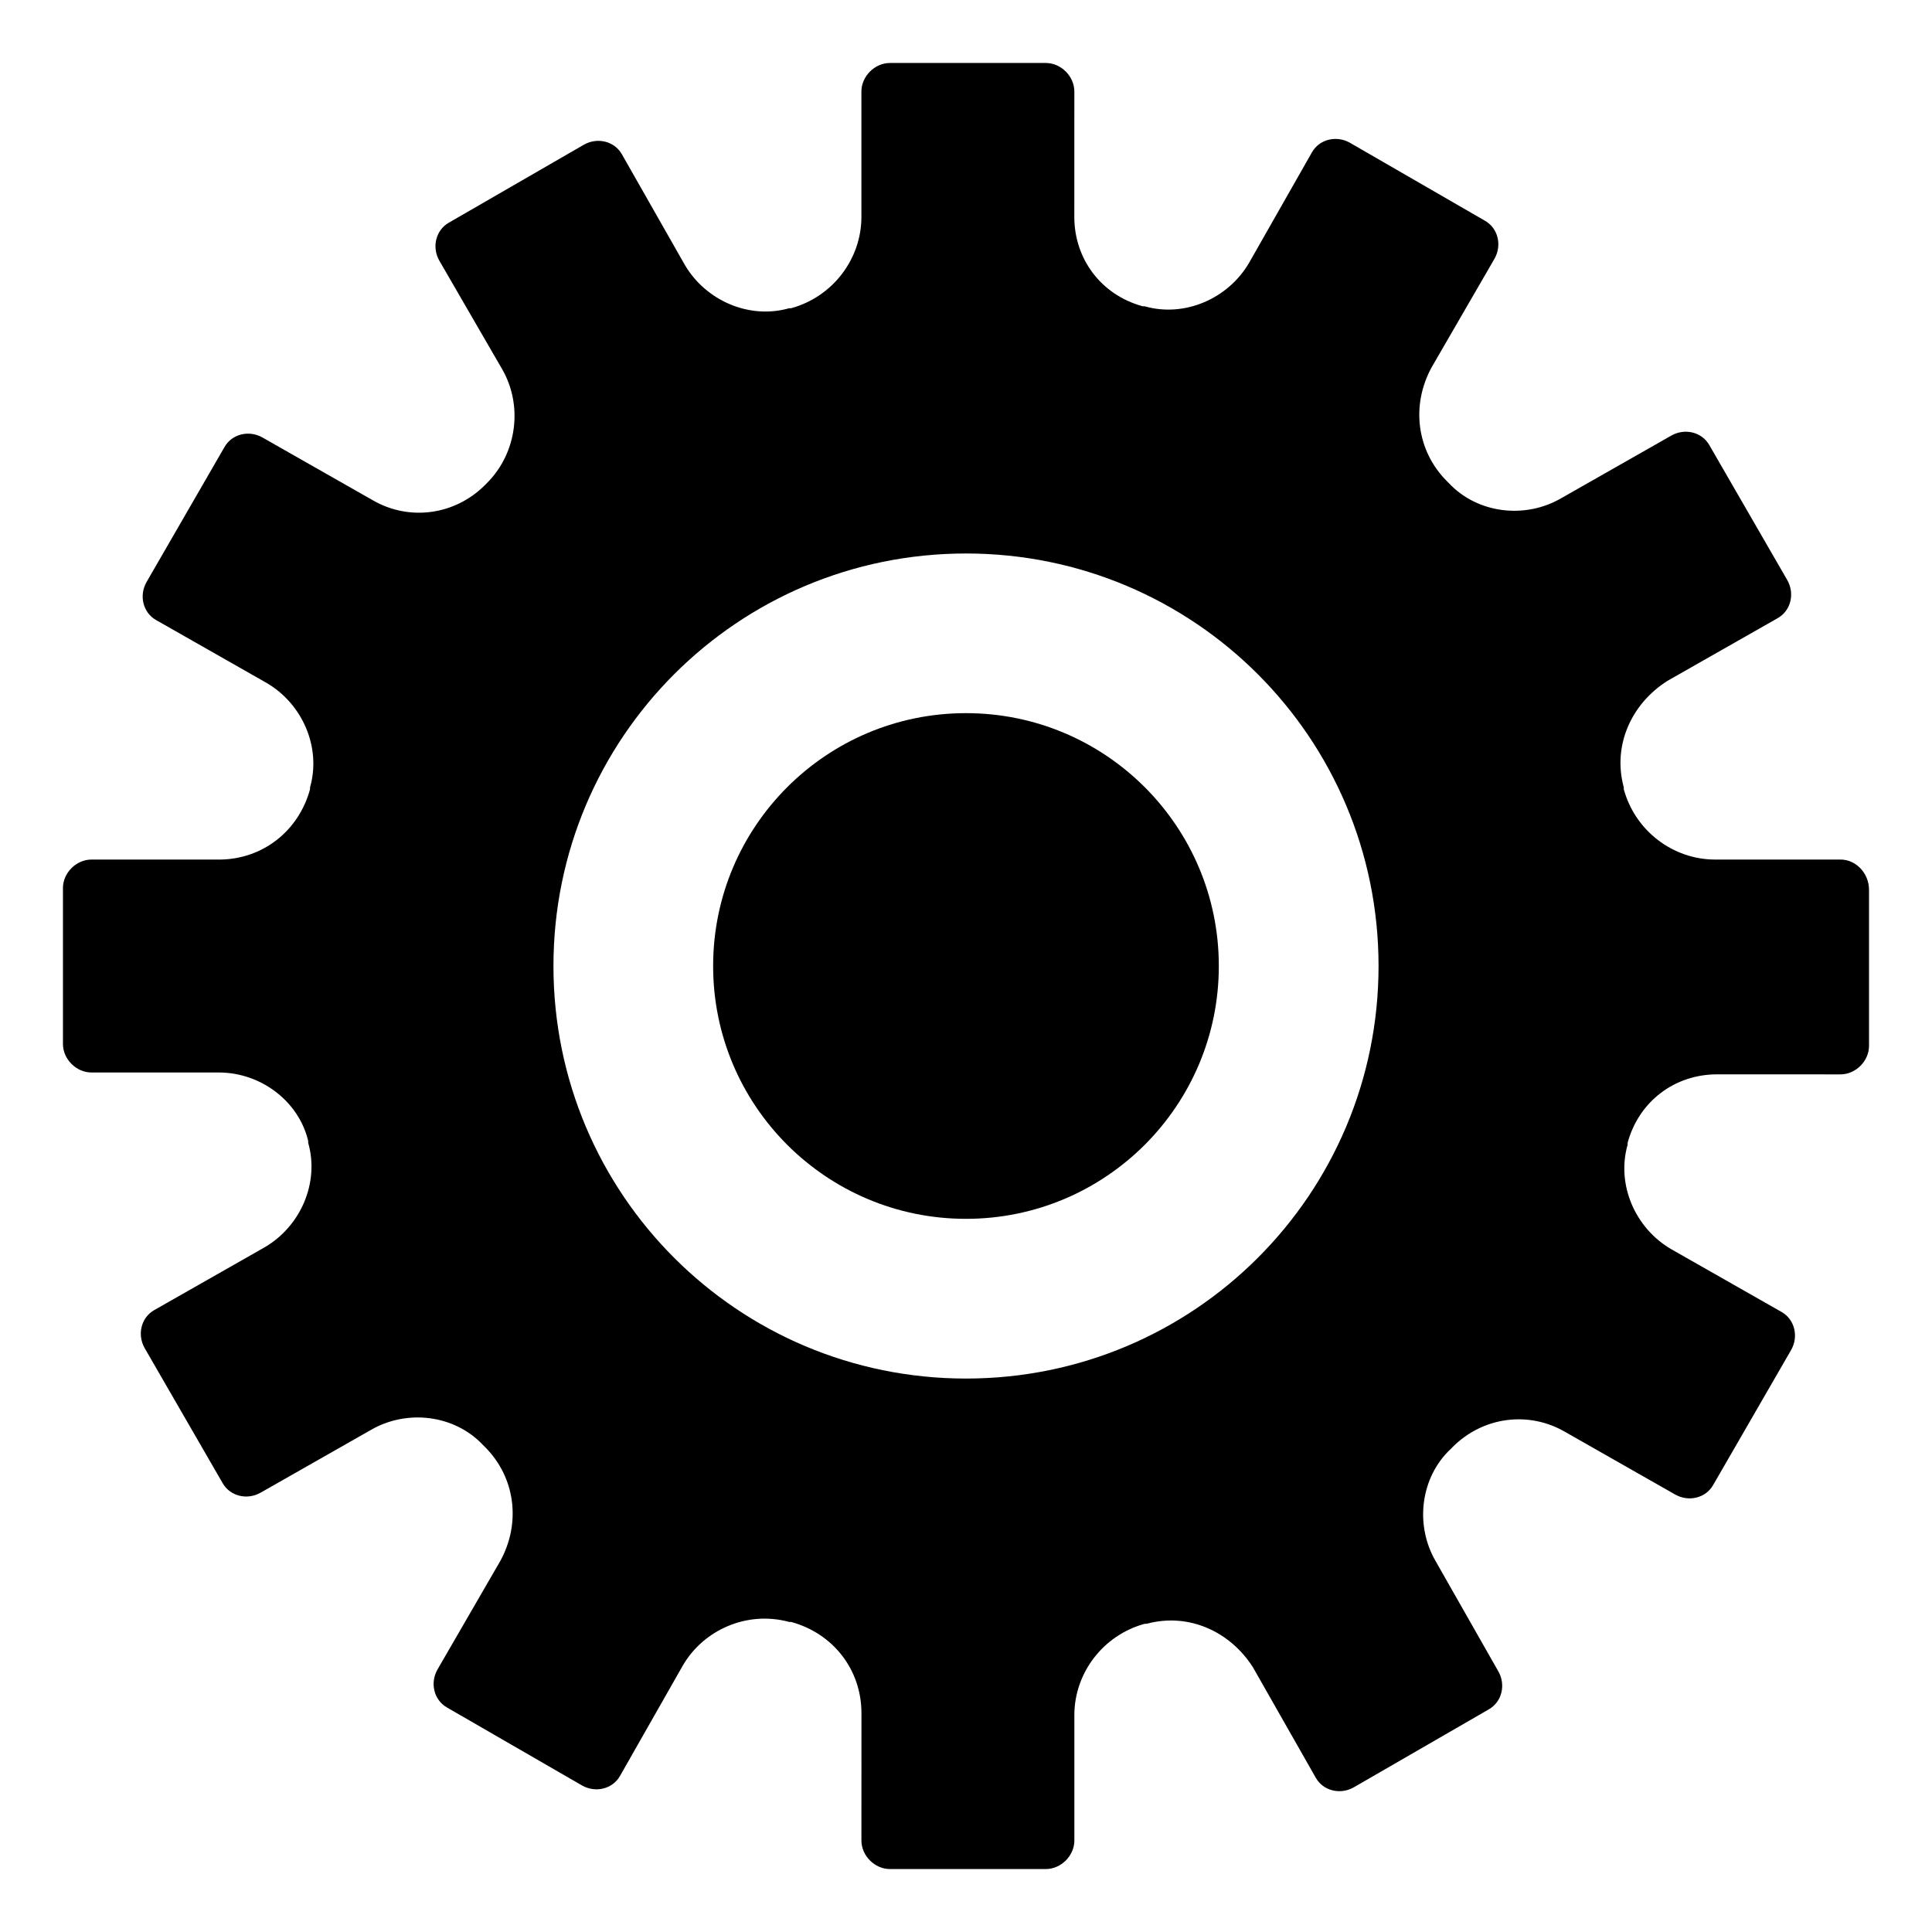
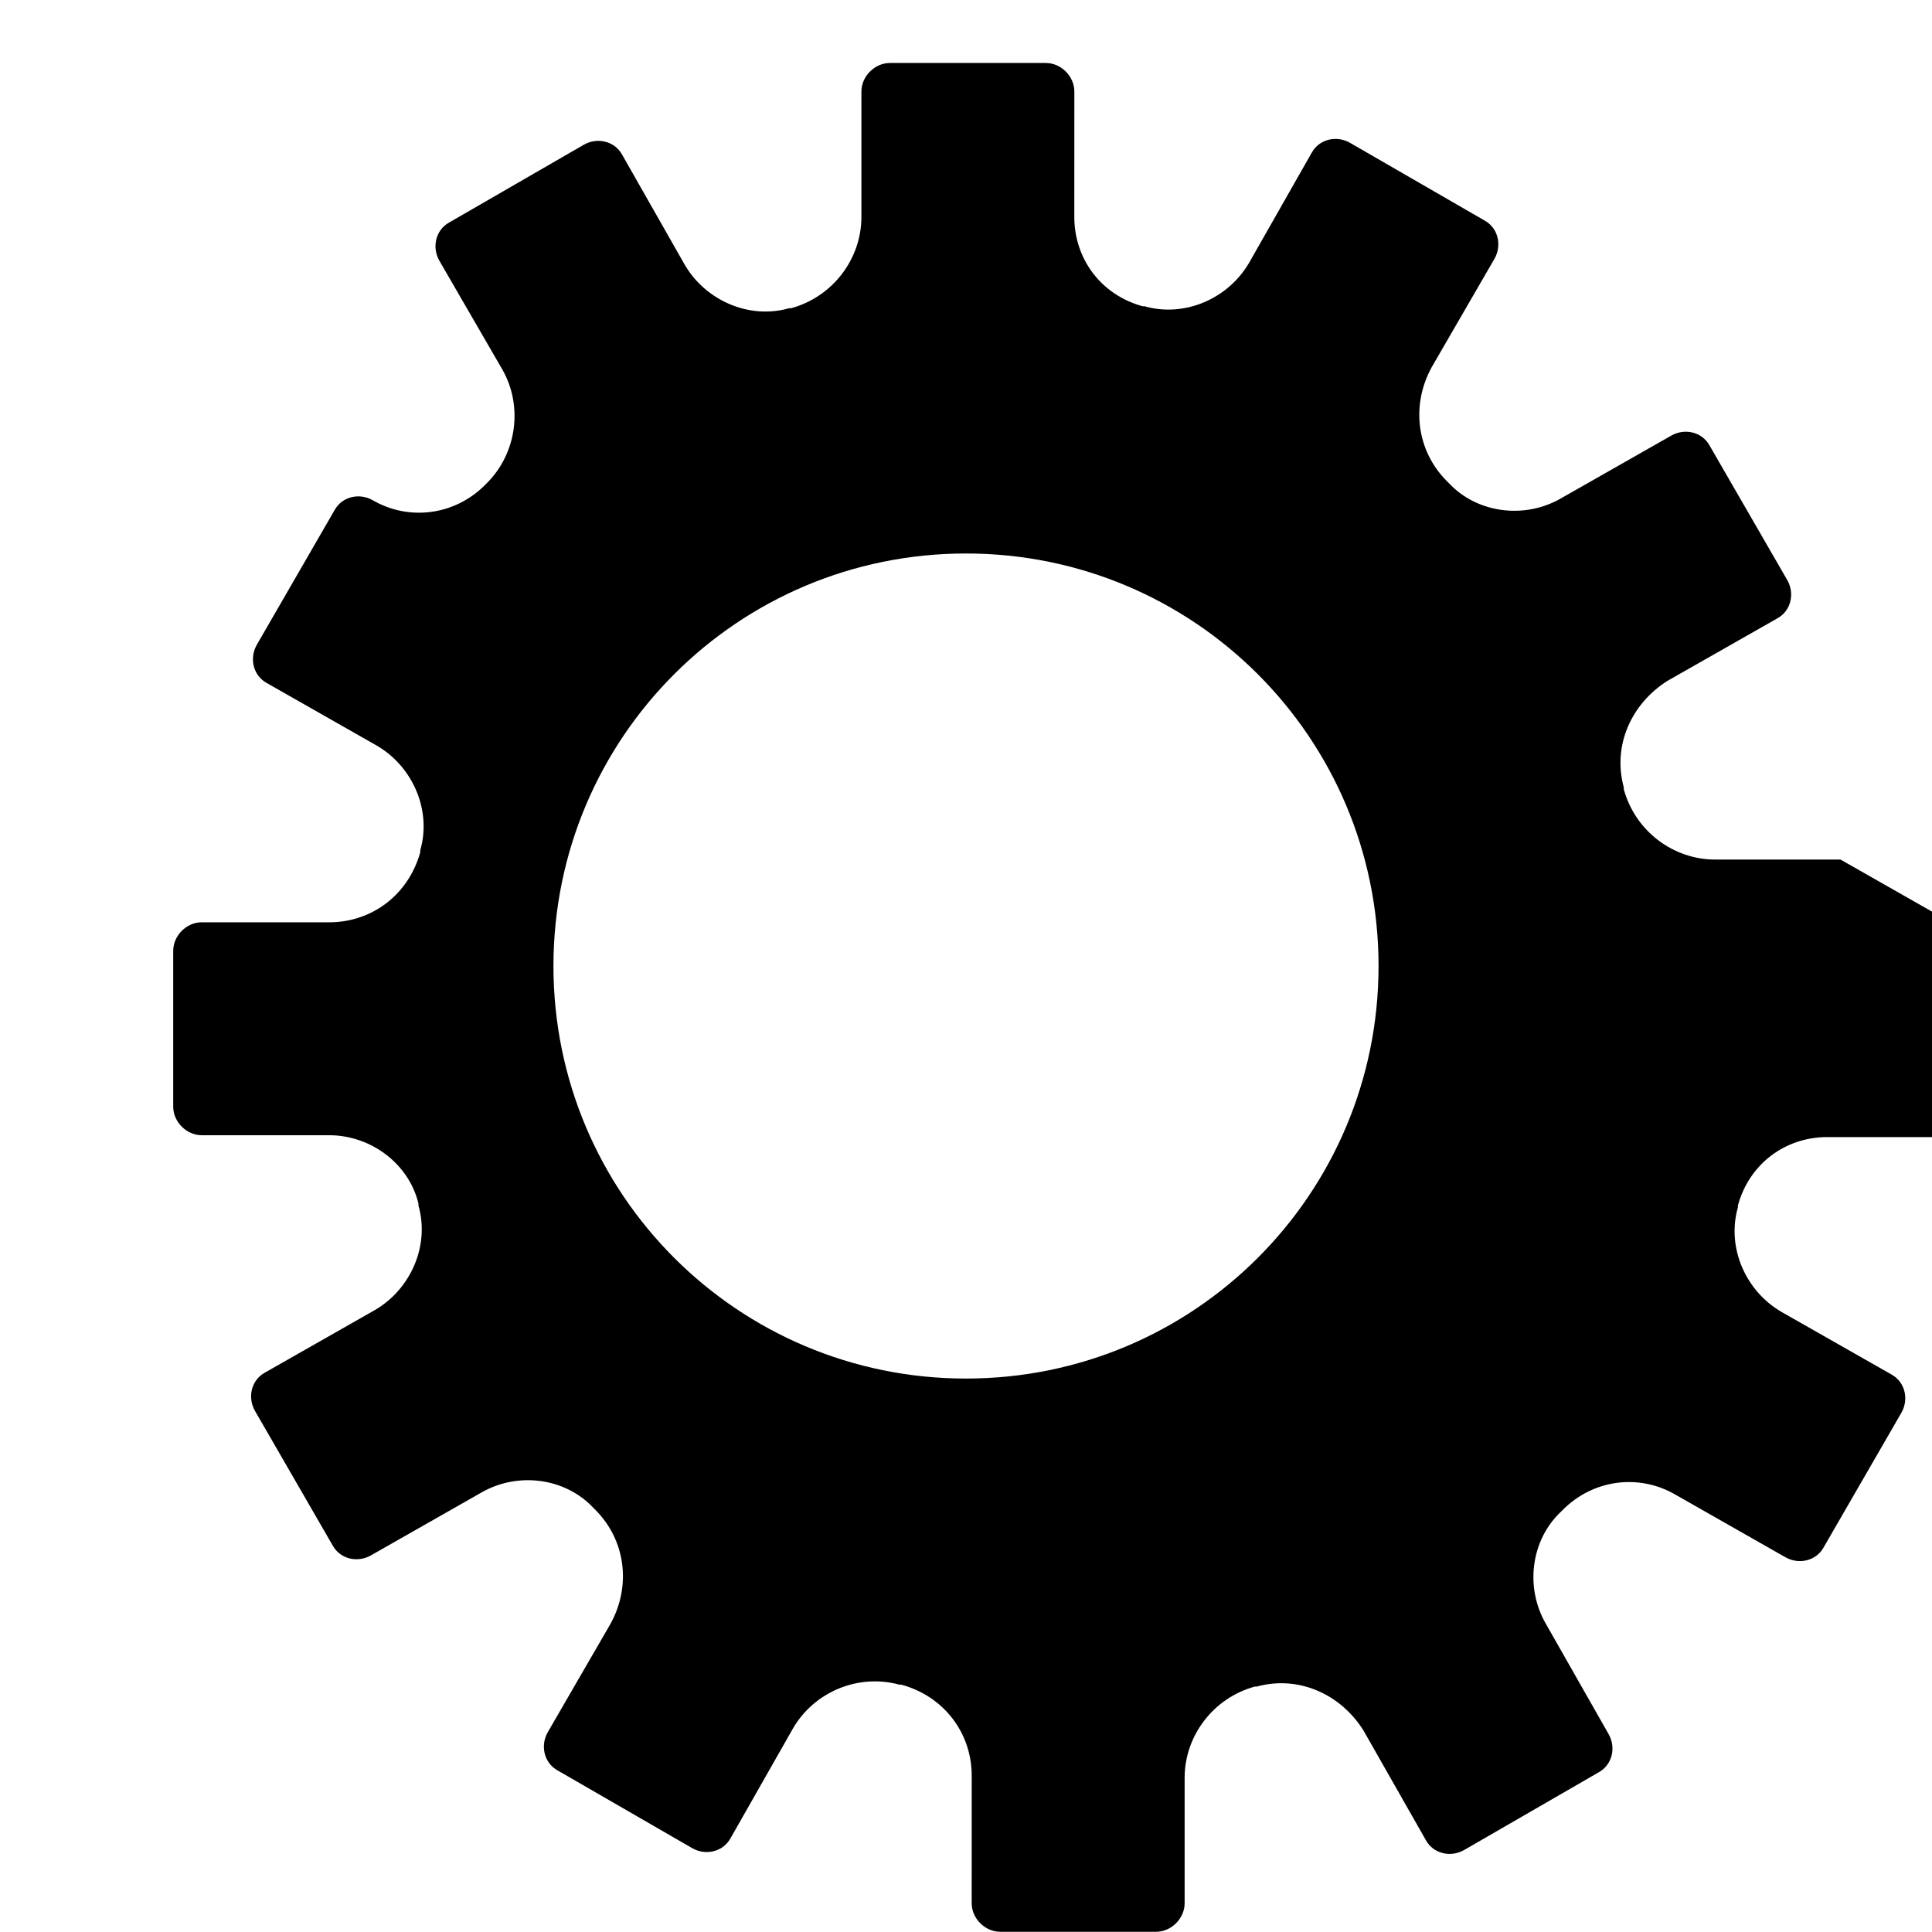
<svg xmlns="http://www.w3.org/2000/svg" fill="#000000" width="800px" height="800px" version="1.1" viewBox="144 144 512 512">
  <g>
-     <path d="m631.75 371.79h-33.25c-11.082 0-21.16-7.559-24.184-18.641v-0.504c-3.023-11.082 2.016-22.168 11.586-28.215l29.223-16.625c3.527-2.016 4.535-6.551 2.519-10.078l-20.656-35.77c-2.016-3.527-6.551-4.535-10.078-2.519l-29.223 16.625c-9.574 5.543-22.168 4.031-29.727-4.031l-0.504-0.504c-8.062-8.062-9.574-20.152-4.031-30.23l16.625-28.719c2.016-3.527 1.008-8.062-2.519-10.078l-35.77-20.656c-3.527-2.016-8.062-1.008-10.078 2.519l-16.625 29.223c-5.543 9.574-17.129 14.609-27.711 11.586h-0.504c-11.082-3.023-18.137-12.594-18.137-23.68l0.008-33.242c0-4.031-3.527-7.559-7.559-7.559h-41.312c-4.031 0-7.559 3.527-7.559 7.559v33.25c0 11.082-7.559 21.16-18.641 24.184h-0.504c-10.578 3.023-22.168-2.016-27.711-11.586l-16.625-29.223c-2.016-3.527-6.551-4.535-10.078-2.519l-35.77 20.656c-3.527 2.016-4.535 6.551-2.519 10.078l16.625 28.719c5.543 9.574 4.031 22.168-4.031 30.23l-0.504 0.504c-8.062 8.062-20.152 9.574-29.727 4.031l-29.223-16.625c-3.527-2.016-8.062-1.008-10.078 2.519l-20.656 35.77c-2.016 3.527-1.008 8.062 2.519 10.078l29.223 16.625c9.574 5.543 14.609 17.129 11.586 27.711v0.504c-3.023 11.082-12.594 18.641-24.184 18.641l-33.742-0.008c-4.031 0-7.559 3.527-7.559 7.559v41.312c0 4.031 3.527 7.559 7.559 7.559h33.754c11.082 0 21.16 7.559 23.68 18.137v0.504c3.023 10.578-2.016 22.168-11.586 27.711l-29.223 16.625c-3.527 2.016-4.535 6.551-2.519 10.078l20.656 35.77c2.016 3.527 6.551 4.535 10.078 2.519l29.223-16.625c9.574-5.543 22.168-4.031 29.727 4.031l0.504 0.504c8.062 8.062 9.574 20.152 4.031 30.23l-16.625 28.719c-2.016 3.527-1.008 8.062 2.519 10.078l35.77 20.656c3.527 2.016 8.062 1.008 10.078-2.519l16.625-29.223c5.543-9.574 17.129-14.609 28.215-11.586h0.504c11.082 3.023 18.641 12.594 18.641 24.184l-0.008 33.742c0 4.031 3.527 7.559 7.559 7.559h41.312c4.031 0 7.559-3.527 7.559-7.559v-33.25c0-11.082 7.559-21.16 18.641-24.184h0.504c11.082-3.023 22.168 2.016 28.215 11.586l16.625 29.223c2.016 3.527 6.551 4.535 10.078 2.519l35.77-20.656c3.527-2.016 4.535-6.551 2.519-10.078l-16.625-29.223c-5.543-9.574-4.031-22.168 4.031-29.727l0.504-0.504c8.062-8.062 20.152-9.574 29.727-4.031l29.223 16.625c3.527 2.016 8.062 1.008 10.078-2.519l20.656-35.77c2.016-3.527 1.008-8.062-2.519-10.078l-29.223-16.625c-9.574-5.543-14.609-17.129-11.586-27.711v-0.504c3.023-11.082 12.594-18.137 23.68-18.137l32.734 0.008c4.031 0 7.559-3.527 7.559-7.559v-41.312c0-4.531-3.527-8.059-7.559-8.059zm-231.75 137.54c-60.457 0-109.33-48.867-109.33-109.32s48.871-109.33 109.33-109.33 109.33 48.871 109.33 109.33c-0.004 60.457-48.871 109.32-109.33 109.32z" />
-     <path d="m467 400c0 37.004-30 67.004-67.004 67.004-37.008 0-67.008-30-67.008-67.004 0-37.008 30-67.008 67.008-67.008 37.004 0 67.004 30 67.004 67.008" />
+     <path d="m631.75 371.79h-33.25c-11.082 0-21.16-7.559-24.184-18.641v-0.504c-3.023-11.082 2.016-22.168 11.586-28.215l29.223-16.625c3.527-2.016 4.535-6.551 2.519-10.078l-20.656-35.77c-2.016-3.527-6.551-4.535-10.078-2.519l-29.223 16.625c-9.574 5.543-22.168 4.031-29.727-4.031l-0.504-0.504c-8.062-8.062-9.574-20.152-4.031-30.23l16.625-28.719c2.016-3.527 1.008-8.062-2.519-10.078l-35.77-20.656c-3.527-2.016-8.062-1.008-10.078 2.519l-16.625 29.223c-5.543 9.574-17.129 14.609-27.711 11.586h-0.504c-11.082-3.023-18.137-12.594-18.137-23.68l0.008-33.242c0-4.031-3.527-7.559-7.559-7.559h-41.312c-4.031 0-7.559 3.527-7.559 7.559v33.25c0 11.082-7.559 21.16-18.641 24.184h-0.504c-10.578 3.023-22.168-2.016-27.711-11.586l-16.625-29.223c-2.016-3.527-6.551-4.535-10.078-2.519l-35.77 20.656c-3.527 2.016-4.535 6.551-2.519 10.078l16.625 28.719c5.543 9.574 4.031 22.168-4.031 30.23l-0.504 0.504c-8.062 8.062-20.152 9.574-29.727 4.031c-3.527-2.016-8.062-1.008-10.078 2.519l-20.656 35.77c-2.016 3.527-1.008 8.062 2.519 10.078l29.223 16.625c9.574 5.543 14.609 17.129 11.586 27.711v0.504c-3.023 11.082-12.594 18.641-24.184 18.641l-33.742-0.008c-4.031 0-7.559 3.527-7.559 7.559v41.312c0 4.031 3.527 7.559 7.559 7.559h33.754c11.082 0 21.16 7.559 23.68 18.137v0.504c3.023 10.578-2.016 22.168-11.586 27.711l-29.223 16.625c-3.527 2.016-4.535 6.551-2.519 10.078l20.656 35.77c2.016 3.527 6.551 4.535 10.078 2.519l29.223-16.625c9.574-5.543 22.168-4.031 29.727 4.031l0.504 0.504c8.062 8.062 9.574 20.152 4.031 30.23l-16.625 28.719c-2.016 3.527-1.008 8.062 2.519 10.078l35.77 20.656c3.527 2.016 8.062 1.008 10.078-2.519l16.625-29.223c5.543-9.574 17.129-14.609 28.215-11.586h0.504c11.082 3.023 18.641 12.594 18.641 24.184l-0.008 33.742c0 4.031 3.527 7.559 7.559 7.559h41.312c4.031 0 7.559-3.527 7.559-7.559v-33.25c0-11.082 7.559-21.16 18.641-24.184h0.504c11.082-3.023 22.168 2.016 28.215 11.586l16.625 29.223c2.016 3.527 6.551 4.535 10.078 2.519l35.77-20.656c3.527-2.016 4.535-6.551 2.519-10.078l-16.625-29.223c-5.543-9.574-4.031-22.168 4.031-29.727l0.504-0.504c8.062-8.062 20.152-9.574 29.727-4.031l29.223 16.625c3.527 2.016 8.062 1.008 10.078-2.519l20.656-35.77c2.016-3.527 1.008-8.062-2.519-10.078l-29.223-16.625c-9.574-5.543-14.609-17.129-11.586-27.711v-0.504c3.023-11.082 12.594-18.137 23.68-18.137l32.734 0.008c4.031 0 7.559-3.527 7.559-7.559v-41.312c0-4.531-3.527-8.059-7.559-8.059zm-231.75 137.54c-60.457 0-109.33-48.867-109.33-109.32s48.871-109.33 109.33-109.33 109.33 48.871 109.33 109.33c-0.004 60.457-48.871 109.32-109.33 109.32z" />
  </g>
</svg>